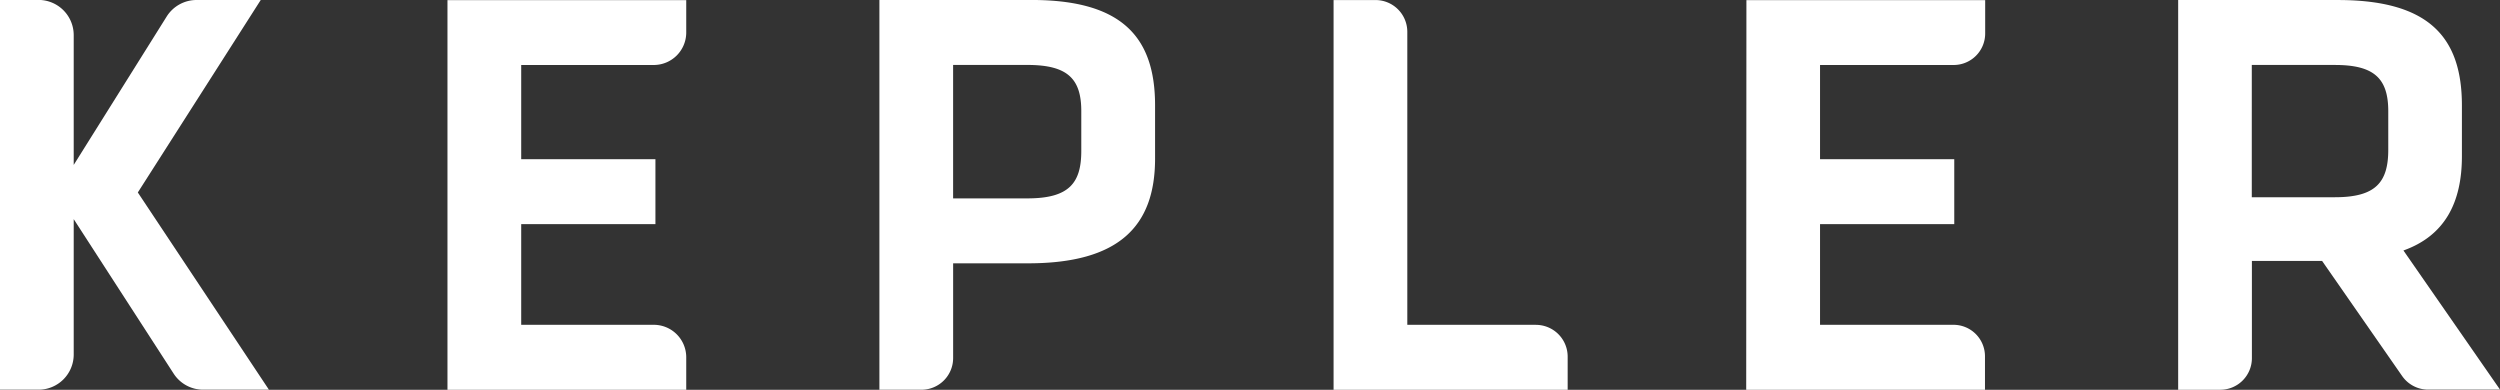
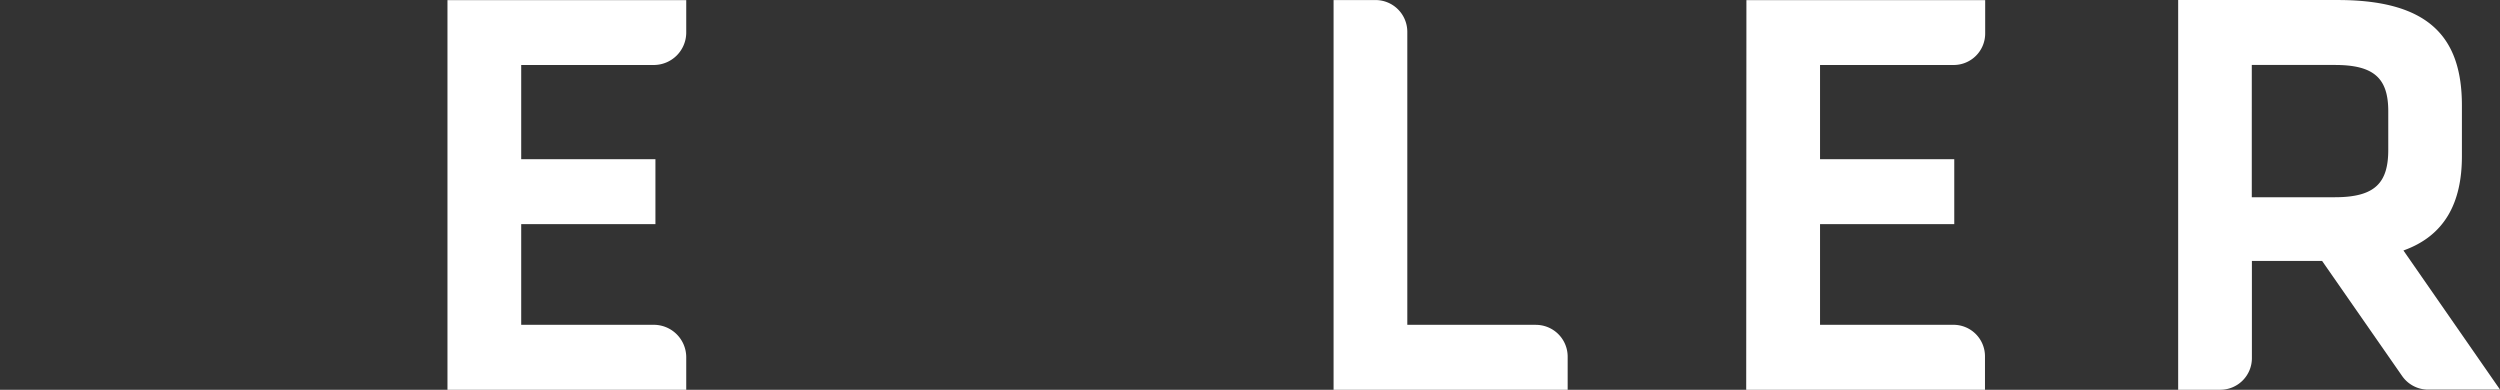
<svg xmlns="http://www.w3.org/2000/svg" width="111.175" height="17.333" viewBox="0 0 111.175 17.333">
  <rect x="0" y="0" width="111.175" height="17.333" fill="#333333" stroke="none" />
  <g data-name="Kepler - Logo" fill="#fff">
-     <path data-name="Caminho 25" d="M11.595 0H8.74a1.567 1.567 0 0 0-1.327.734l-4.135 6.6V1.562A1.566 1.566 0 0 0 1.713-.003H0V17.33h1.713a1.565 1.565 0 0 0 1.565-1.565v-6.02l4.444 6.87a1.564 1.564 0 0 0 1.314.715h2.923l-5.83-8.771z" />
    <path data-name="Caminho 26" d="M68.3 14.445h-5.717V1.415A1.414 1.414 0 0 0 61.169.002h-1.865v17.332h10.41v-1.475a1.414 1.414 0 0 0-1.414-1.413" />
    <path data-name="Caminho 27" d="M19.899 17.333h10.618v-1.445a1.444 1.444 0 0 0-1.444-1.444h-5.895V9.968h5.969V7.08h-5.969V2.89h5.895a1.444 1.444 0 0 0 1.444-1.444V.005H19.899z" />
-     <path data-name="Caminho 28" d="M45.874 0h-6.767v17.332h1.87a1.409 1.409 0 0 0 1.409-1.408V11.71h3.331c4.034 0 5.649-1.639 5.649-4.658V4.684c0-3.045-1.484-4.685-5.492-4.685m2.211 6.714c0 1.431-.546 2.109-2.393 2.109h-3.307V2.888h3.307c1.795 0 2.393.624 2.393 2.055z" />
    <path data-name="Caminho 29" d="M77.654 17.333h10.618v-1.494a1.4 1.4 0 0 0-1.4-1.395h-5.935V9.968h5.969V7.08h-5.969V2.89h5.944a1.4 1.4 0 0 0 1.4-1.395V.005H77.663z" />
    <path data-name="Caminho 30" d="M106.881 11.139c1.823-.651 2.6-2.107 2.6-4.189V4.685c0-3.044-1.482-4.684-5.518-4.684h-7.1v17.332h1.873a1.406 1.406 0 0 0 1.406-1.406v-4.322h3.123l3.562 5.122a1.41 1.41 0 0 0 1.156.6h3.194zm-.675-4.476c0 1.457-.573 2.108-2.369 2.108h-3.7V2.889h3.7c1.743 0 2.369.6 2.369 2.056z" />
  </g>
</svg>